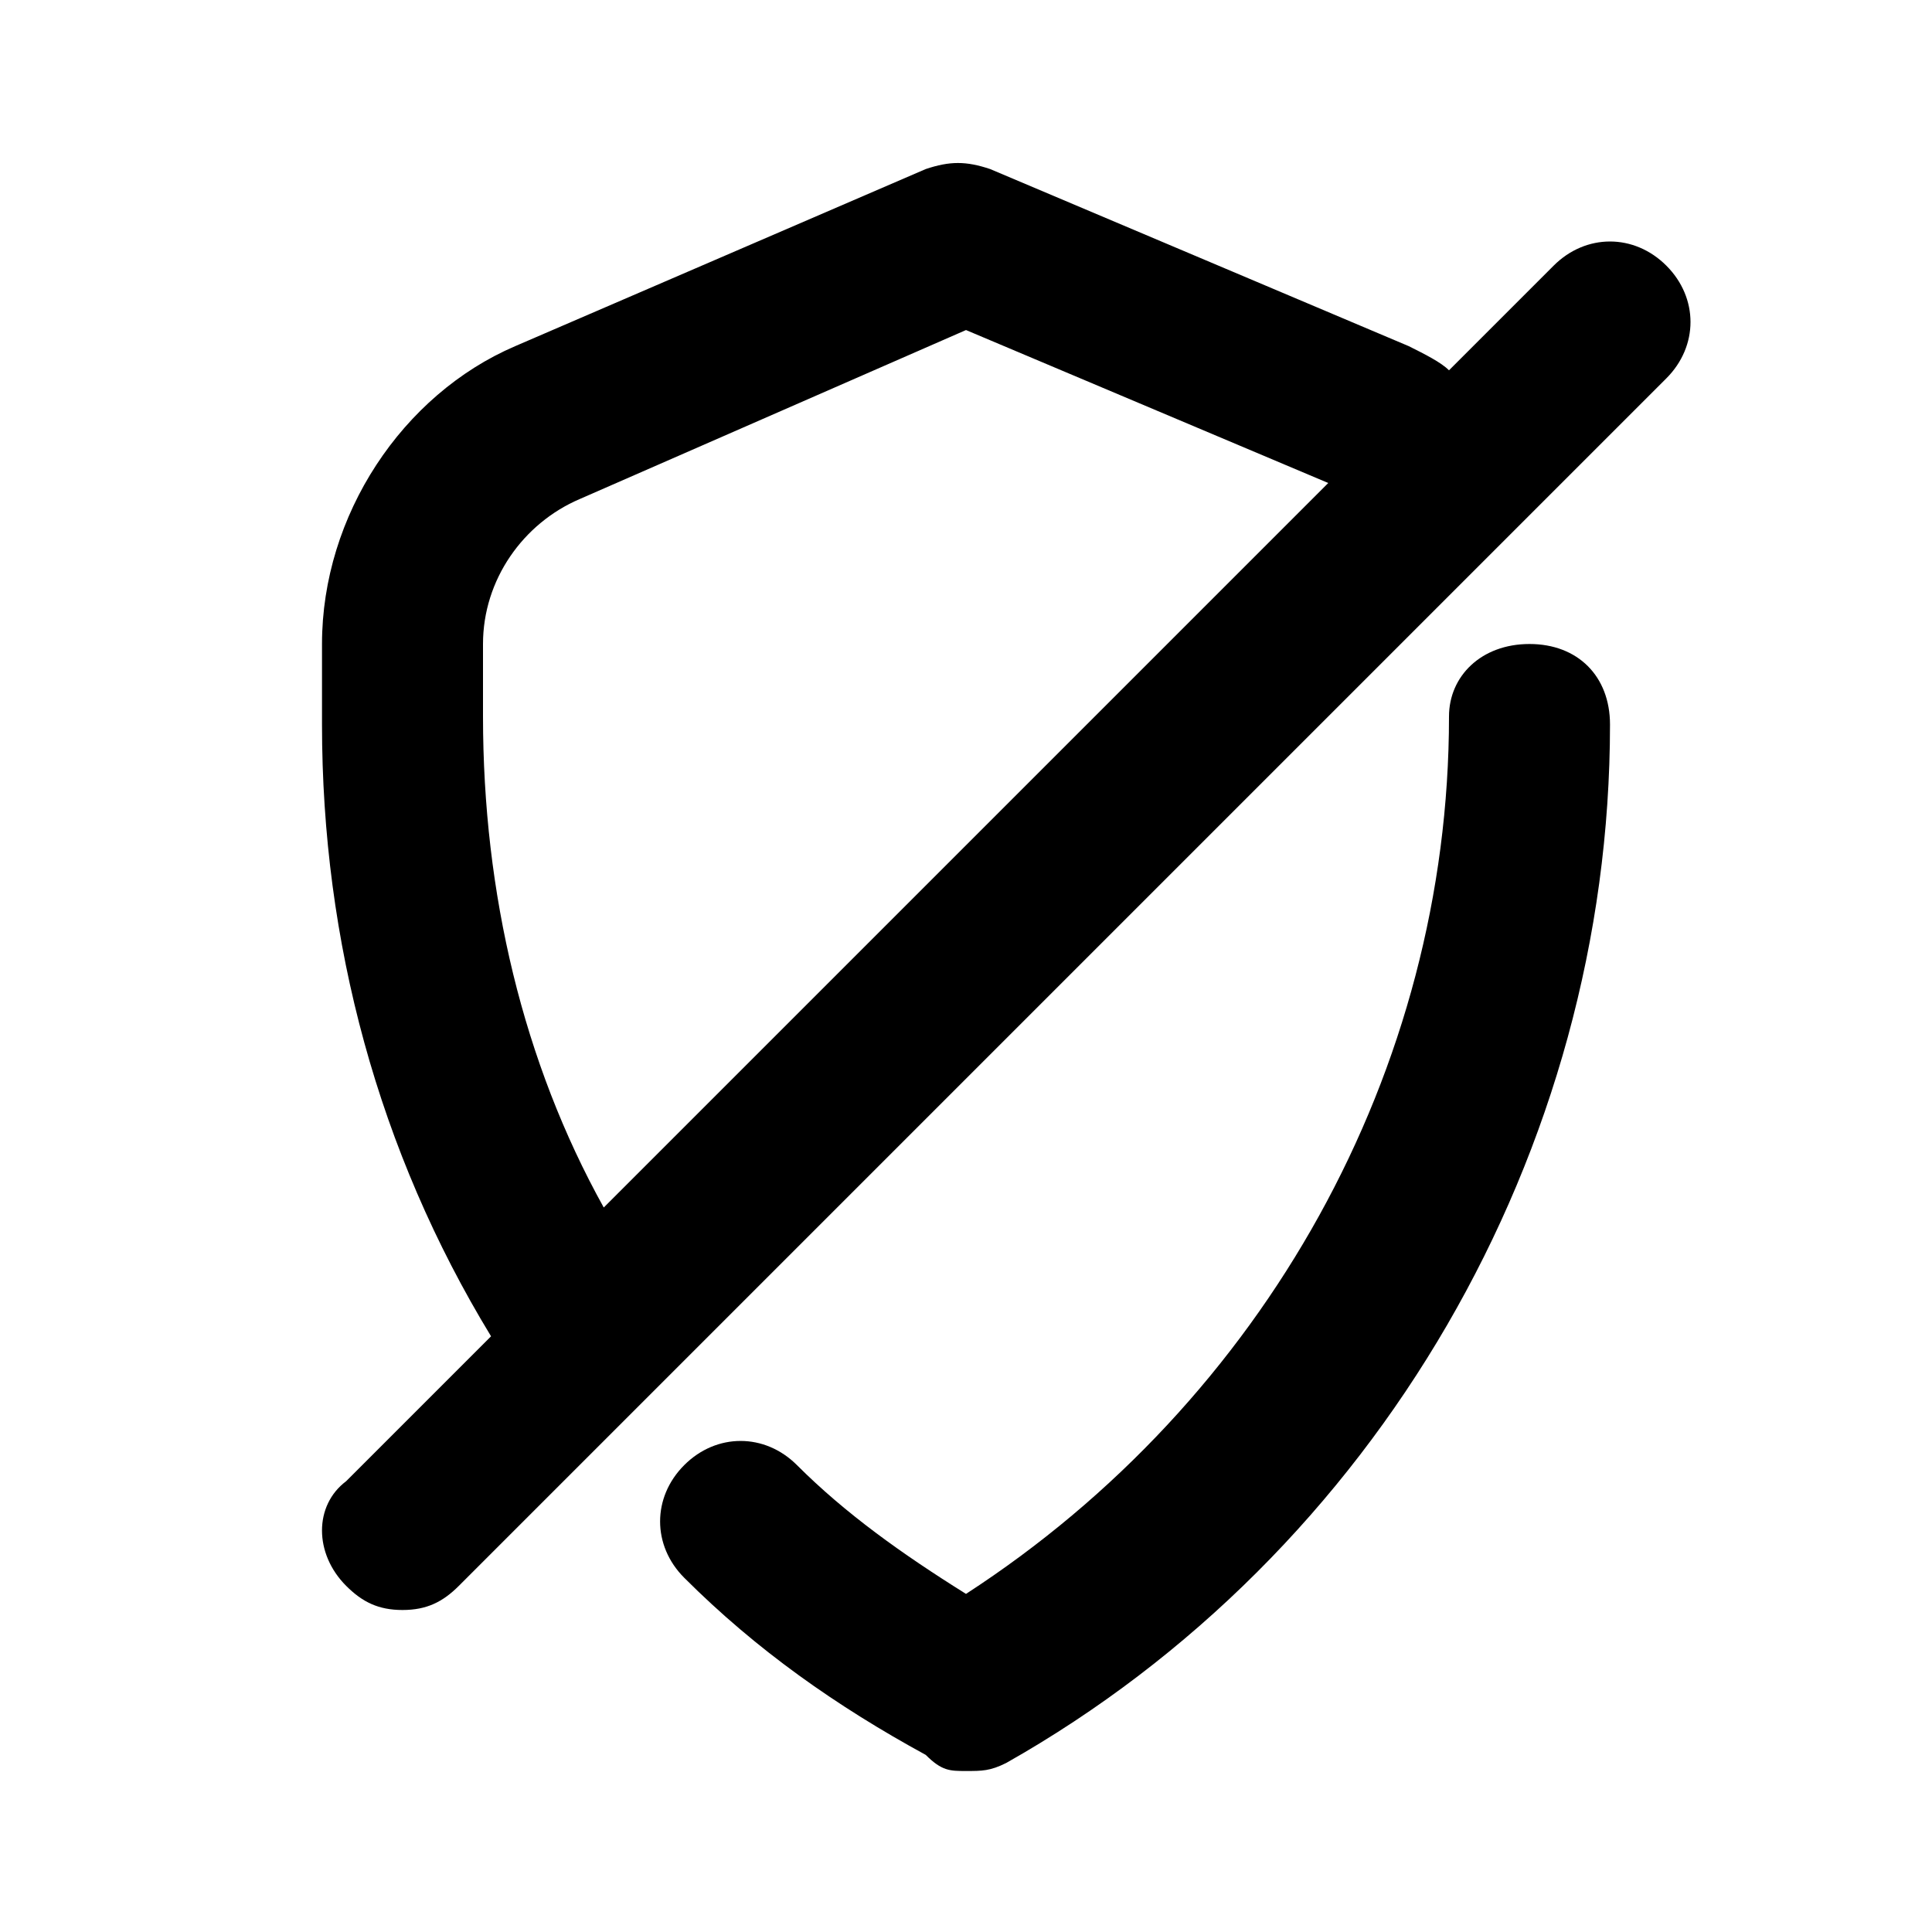
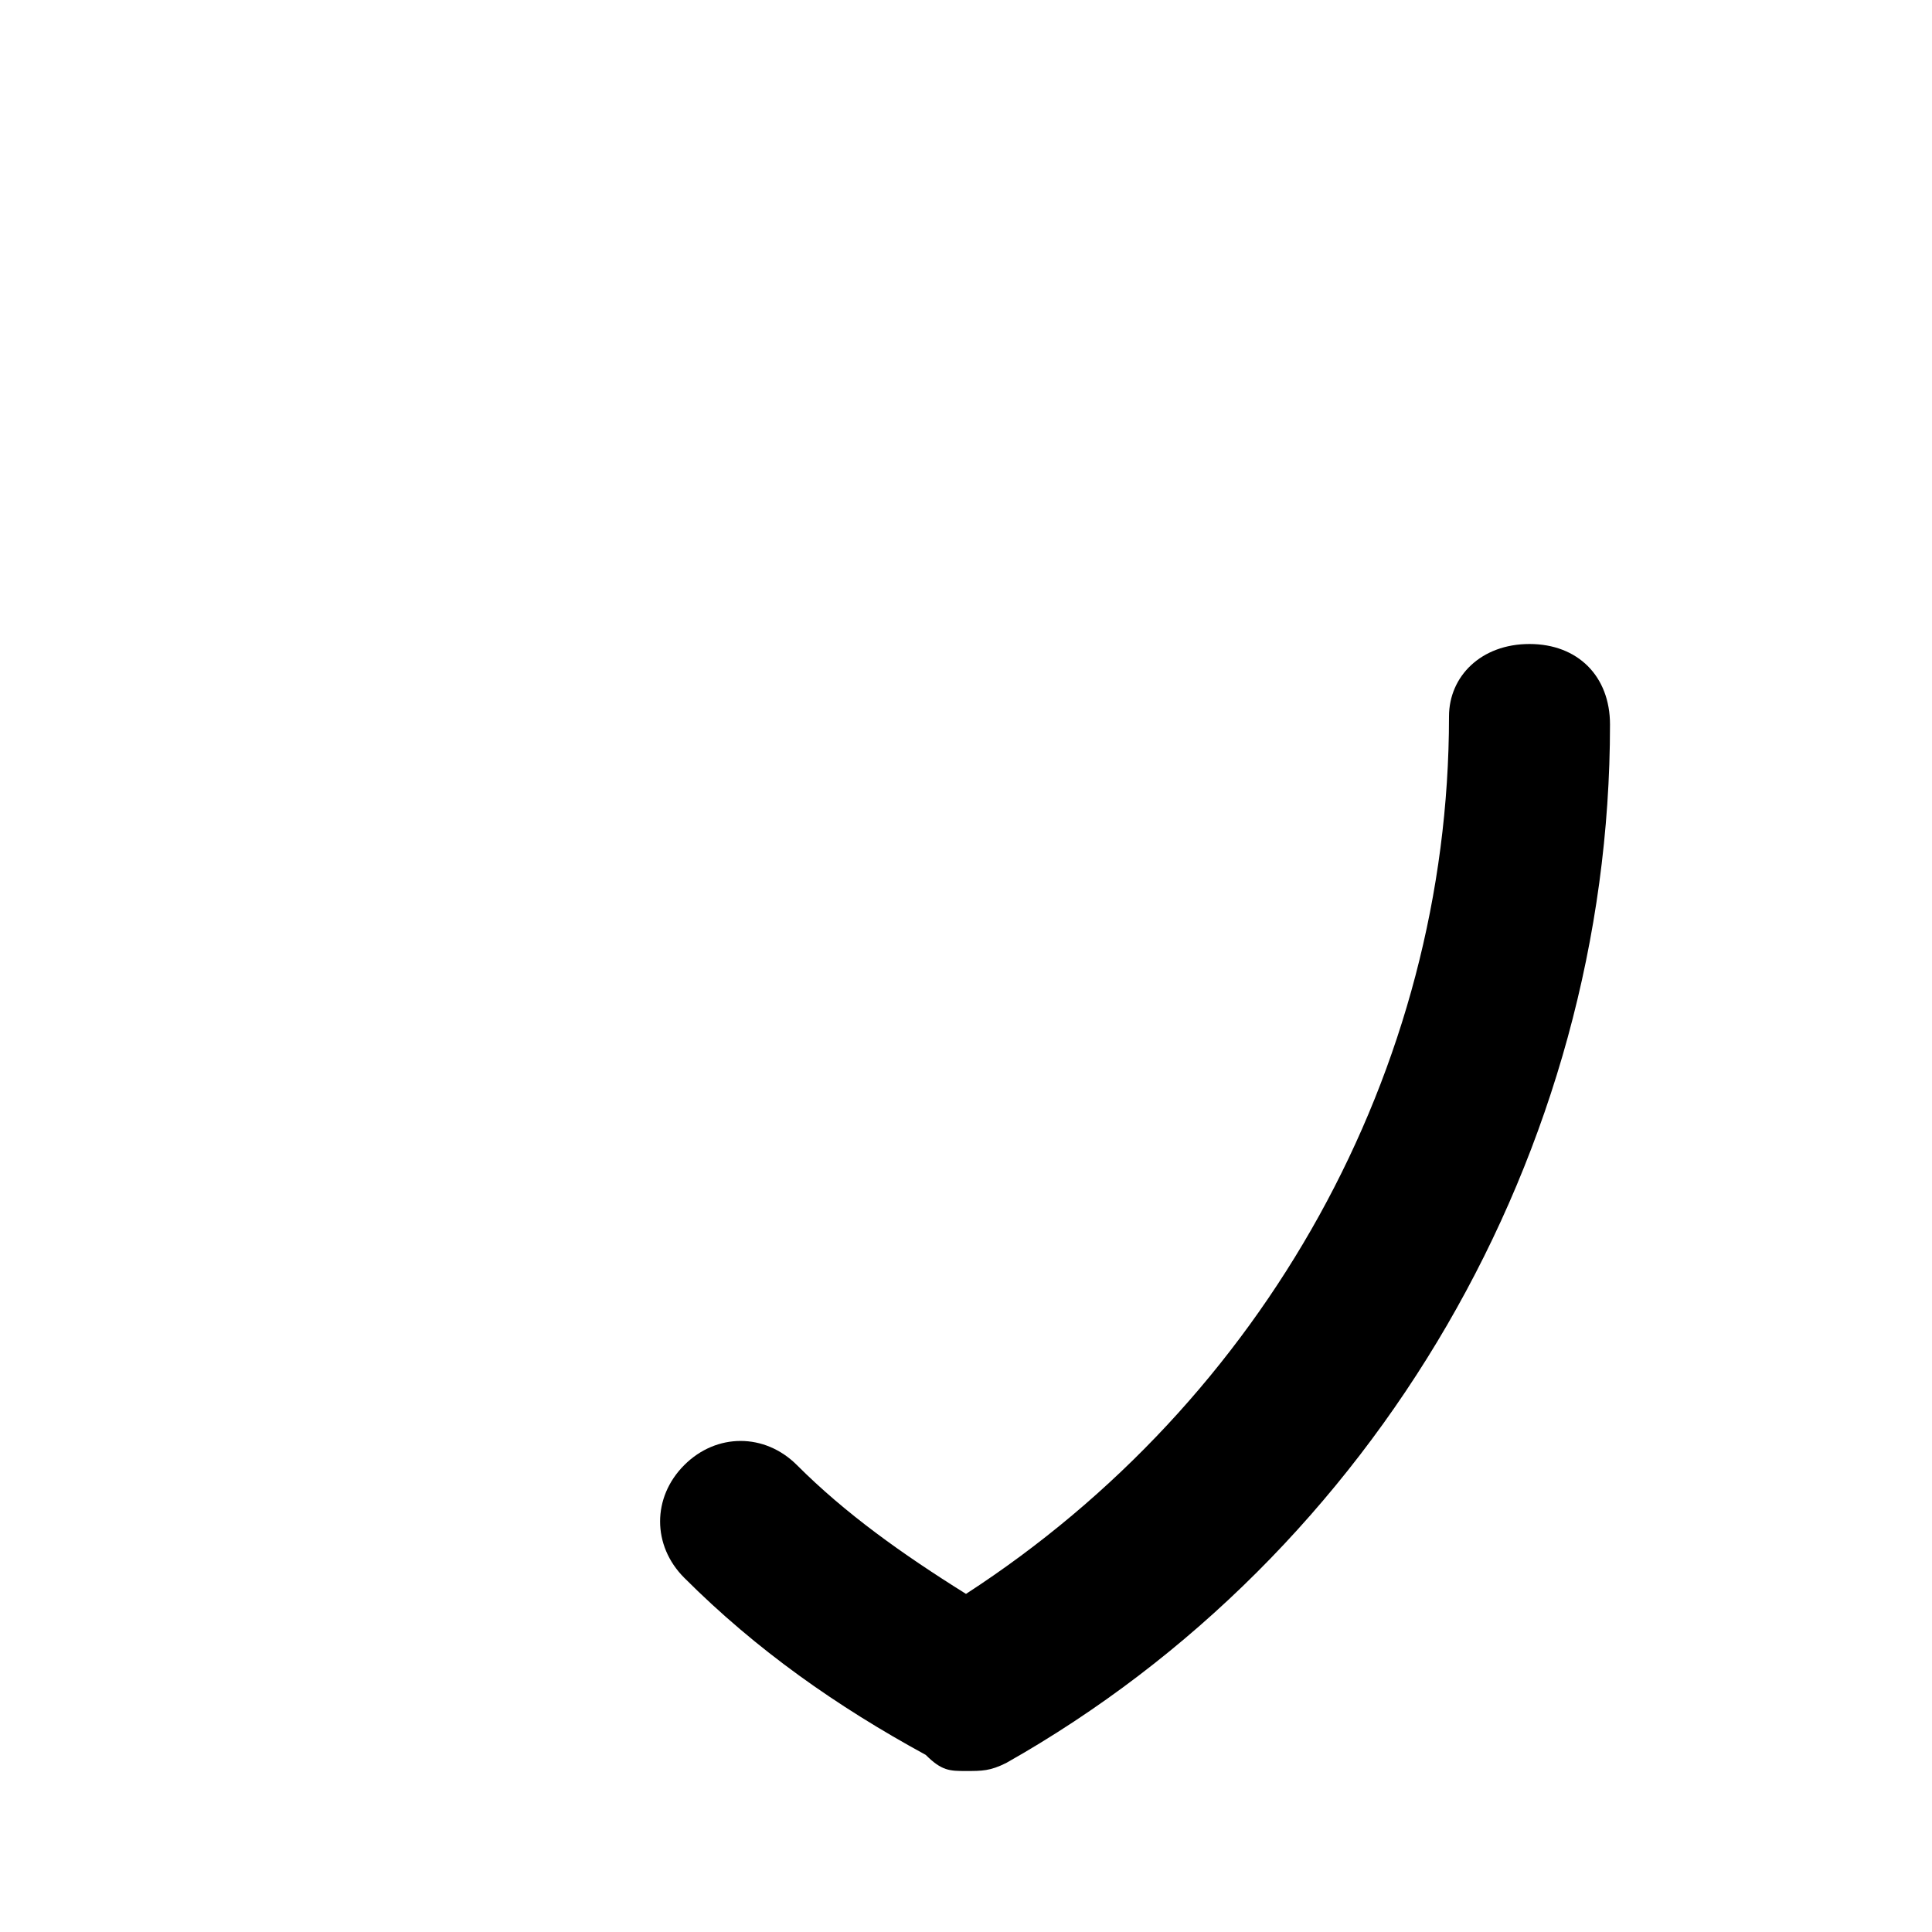
<svg xmlns="http://www.w3.org/2000/svg" width="800px" height="800px" viewBox="0 0 24 24" version="1.1" xml:space="preserve">
  <style type="text/css">
	.st0{display:none;}
	.st1{display:inline;}
	.st2{opacity:0.2;fill:none;stroke:#000000;stroke-width:5.000000e-02;stroke-miterlimit:10;}
</style>
  <g class="st0" id="grid_system" />
  <g id="_icons">
    <path d="M18,8.9c0,4.4-2.3,8.5-6,10.9c-0.8-0.5-1.5-1-2.1-1.6c-0.4-0.4-1-0.4-1.4,0c-0.4,0.4-0.4,1,0,1.4c0.9,0.9,1.9,1.6,3,2.2   C11.7,22,11.8,22,12,22s0.3,0,0.5-0.1c4.6-2.6,7.5-7.6,7.5-12.9c0-0.6-0.4-1-1-1S18,8.4,18,8.9z" />
-     <path d="M4.3,19.7C4.5,19.9,4.7,20,5,20s0.5-0.1,0.7-0.3l15-15c0.4-0.4,0.4-1,0-1.4s-1-0.4-1.4,0L18,4.6c-0.1-0.1-0.3-0.2-0.5-0.3   l-5.2-2.2c-0.3-0.1-0.5-0.1-0.8,0L6.4,4.3C5,4.9,4,6.4,4,8v1c0,2.7,0.7,5.3,2.1,7.6l-1.8,1.8C3.9,18.7,3.9,19.3,4.3,19.7z M6,8.9V8   c0-0.8,0.5-1.5,1.2-1.8L12,4.1L16.5,6l-9,9C6.5,13.2,6,11.1,6,8.9z" />
  </g>
</svg>